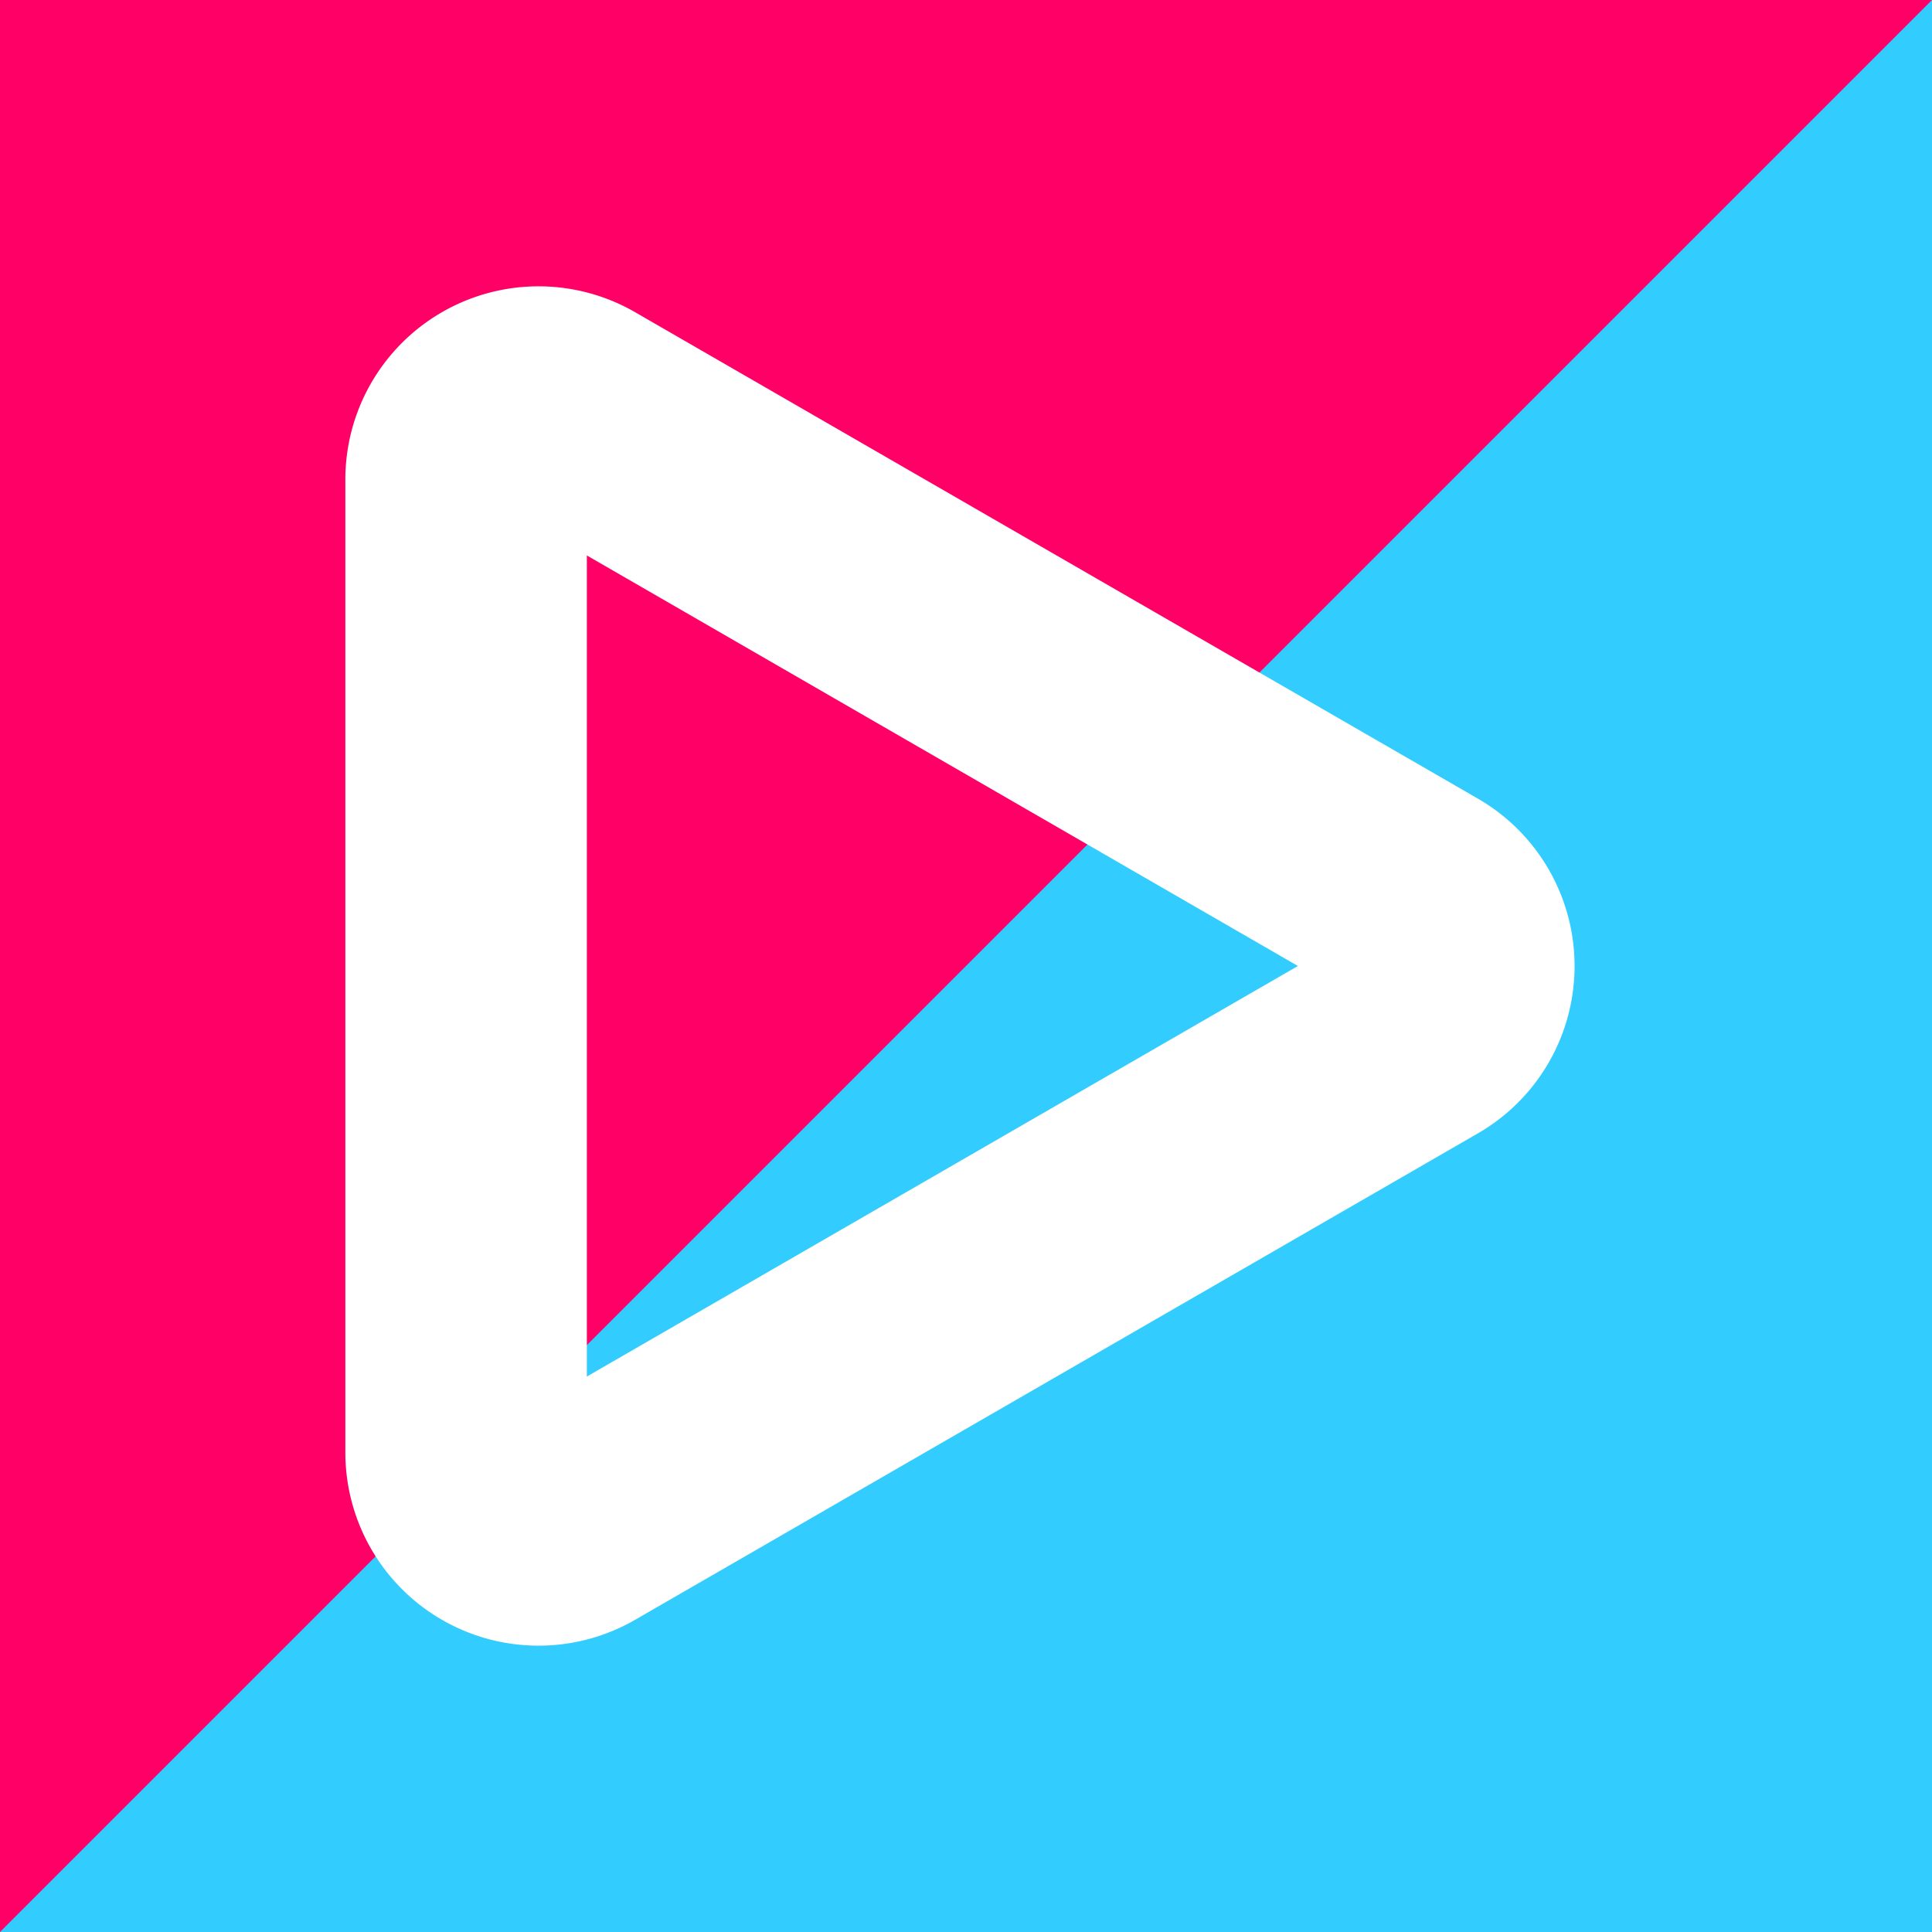
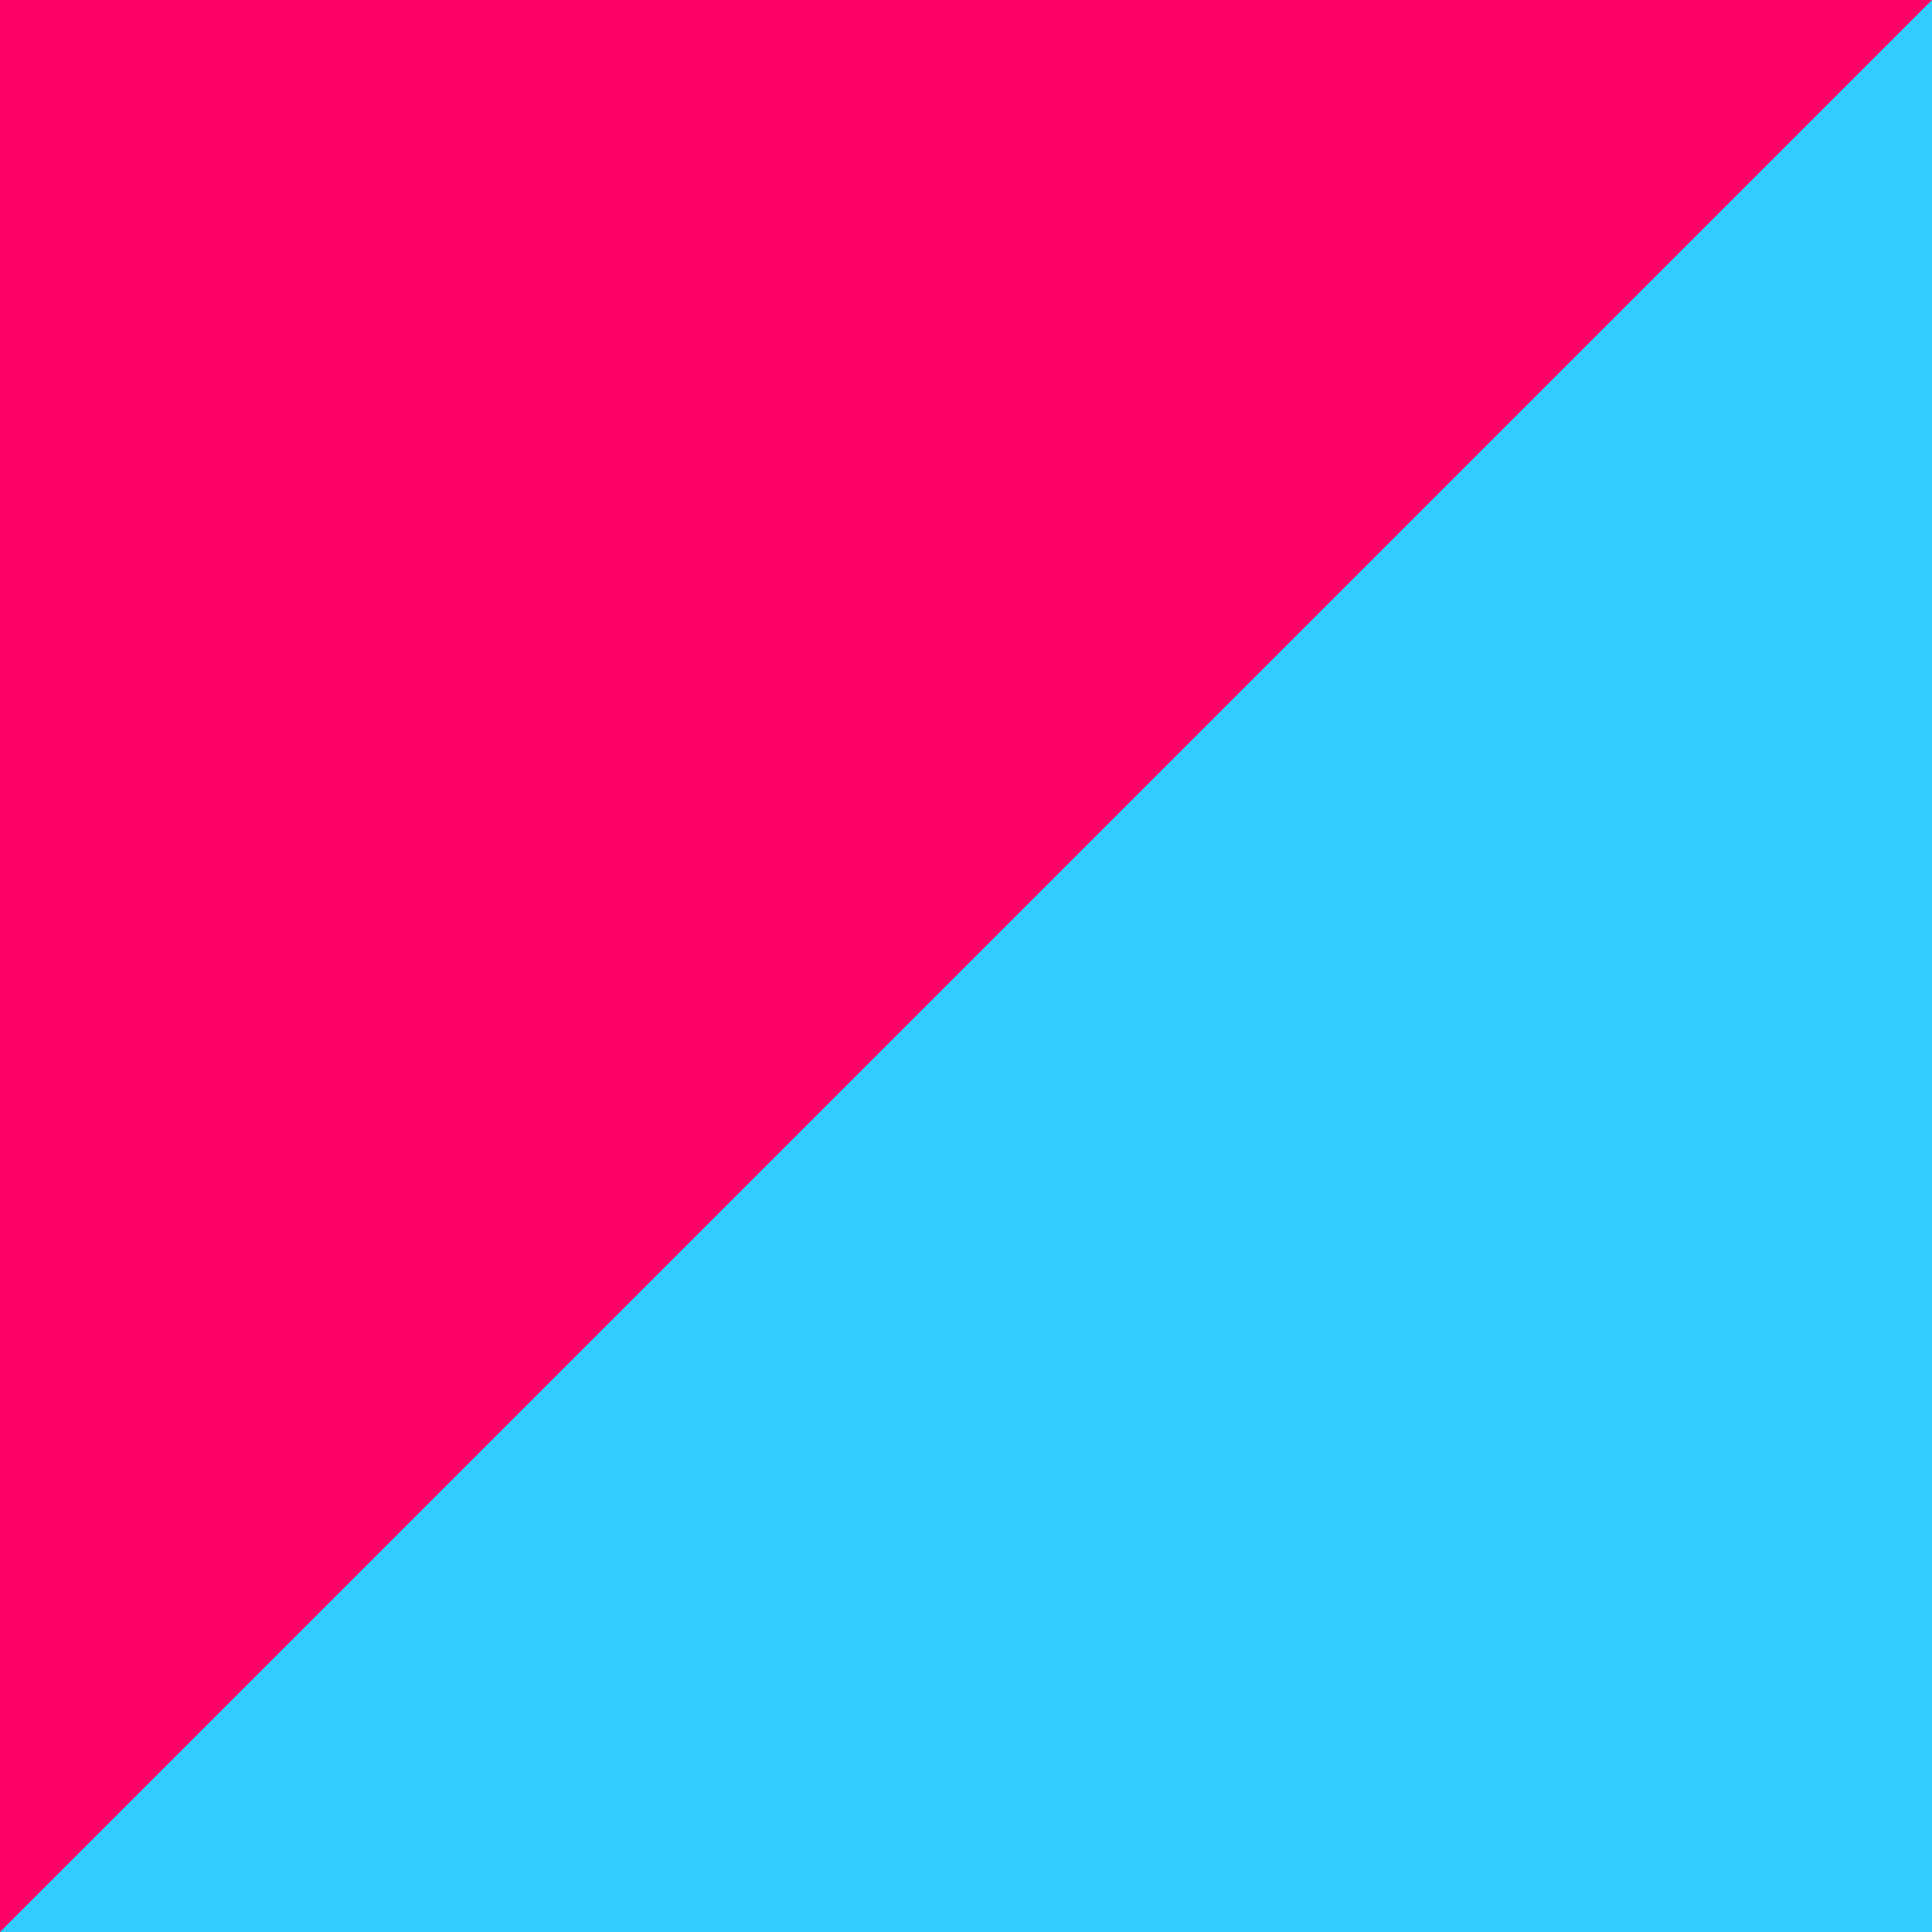
<svg xmlns="http://www.w3.org/2000/svg" id="Layer_9" data-name="Layer 9" viewBox="0 0 200 200">
  <defs>
    <style>.cls-1{fill:#3cf;}.cls-2{fill:#f06;}.cls-3{fill:#fff;}</style>
  </defs>
  <rect class="cls-1" width="200" height="200" />
  <polygon class="cls-2" points="0 200 0 0 200 0 0 200" />
-   <path class="cls-3" d="M153,117.32,65.75,167.68a20,20,0,0,1-30-17.32V49.64a20,20,0,0,1,30-17.32L153,82.68A20,20,0,0,1,153,117.32ZM60.75,142.5,134.36,100,60.75,57.5Z" />
</svg>